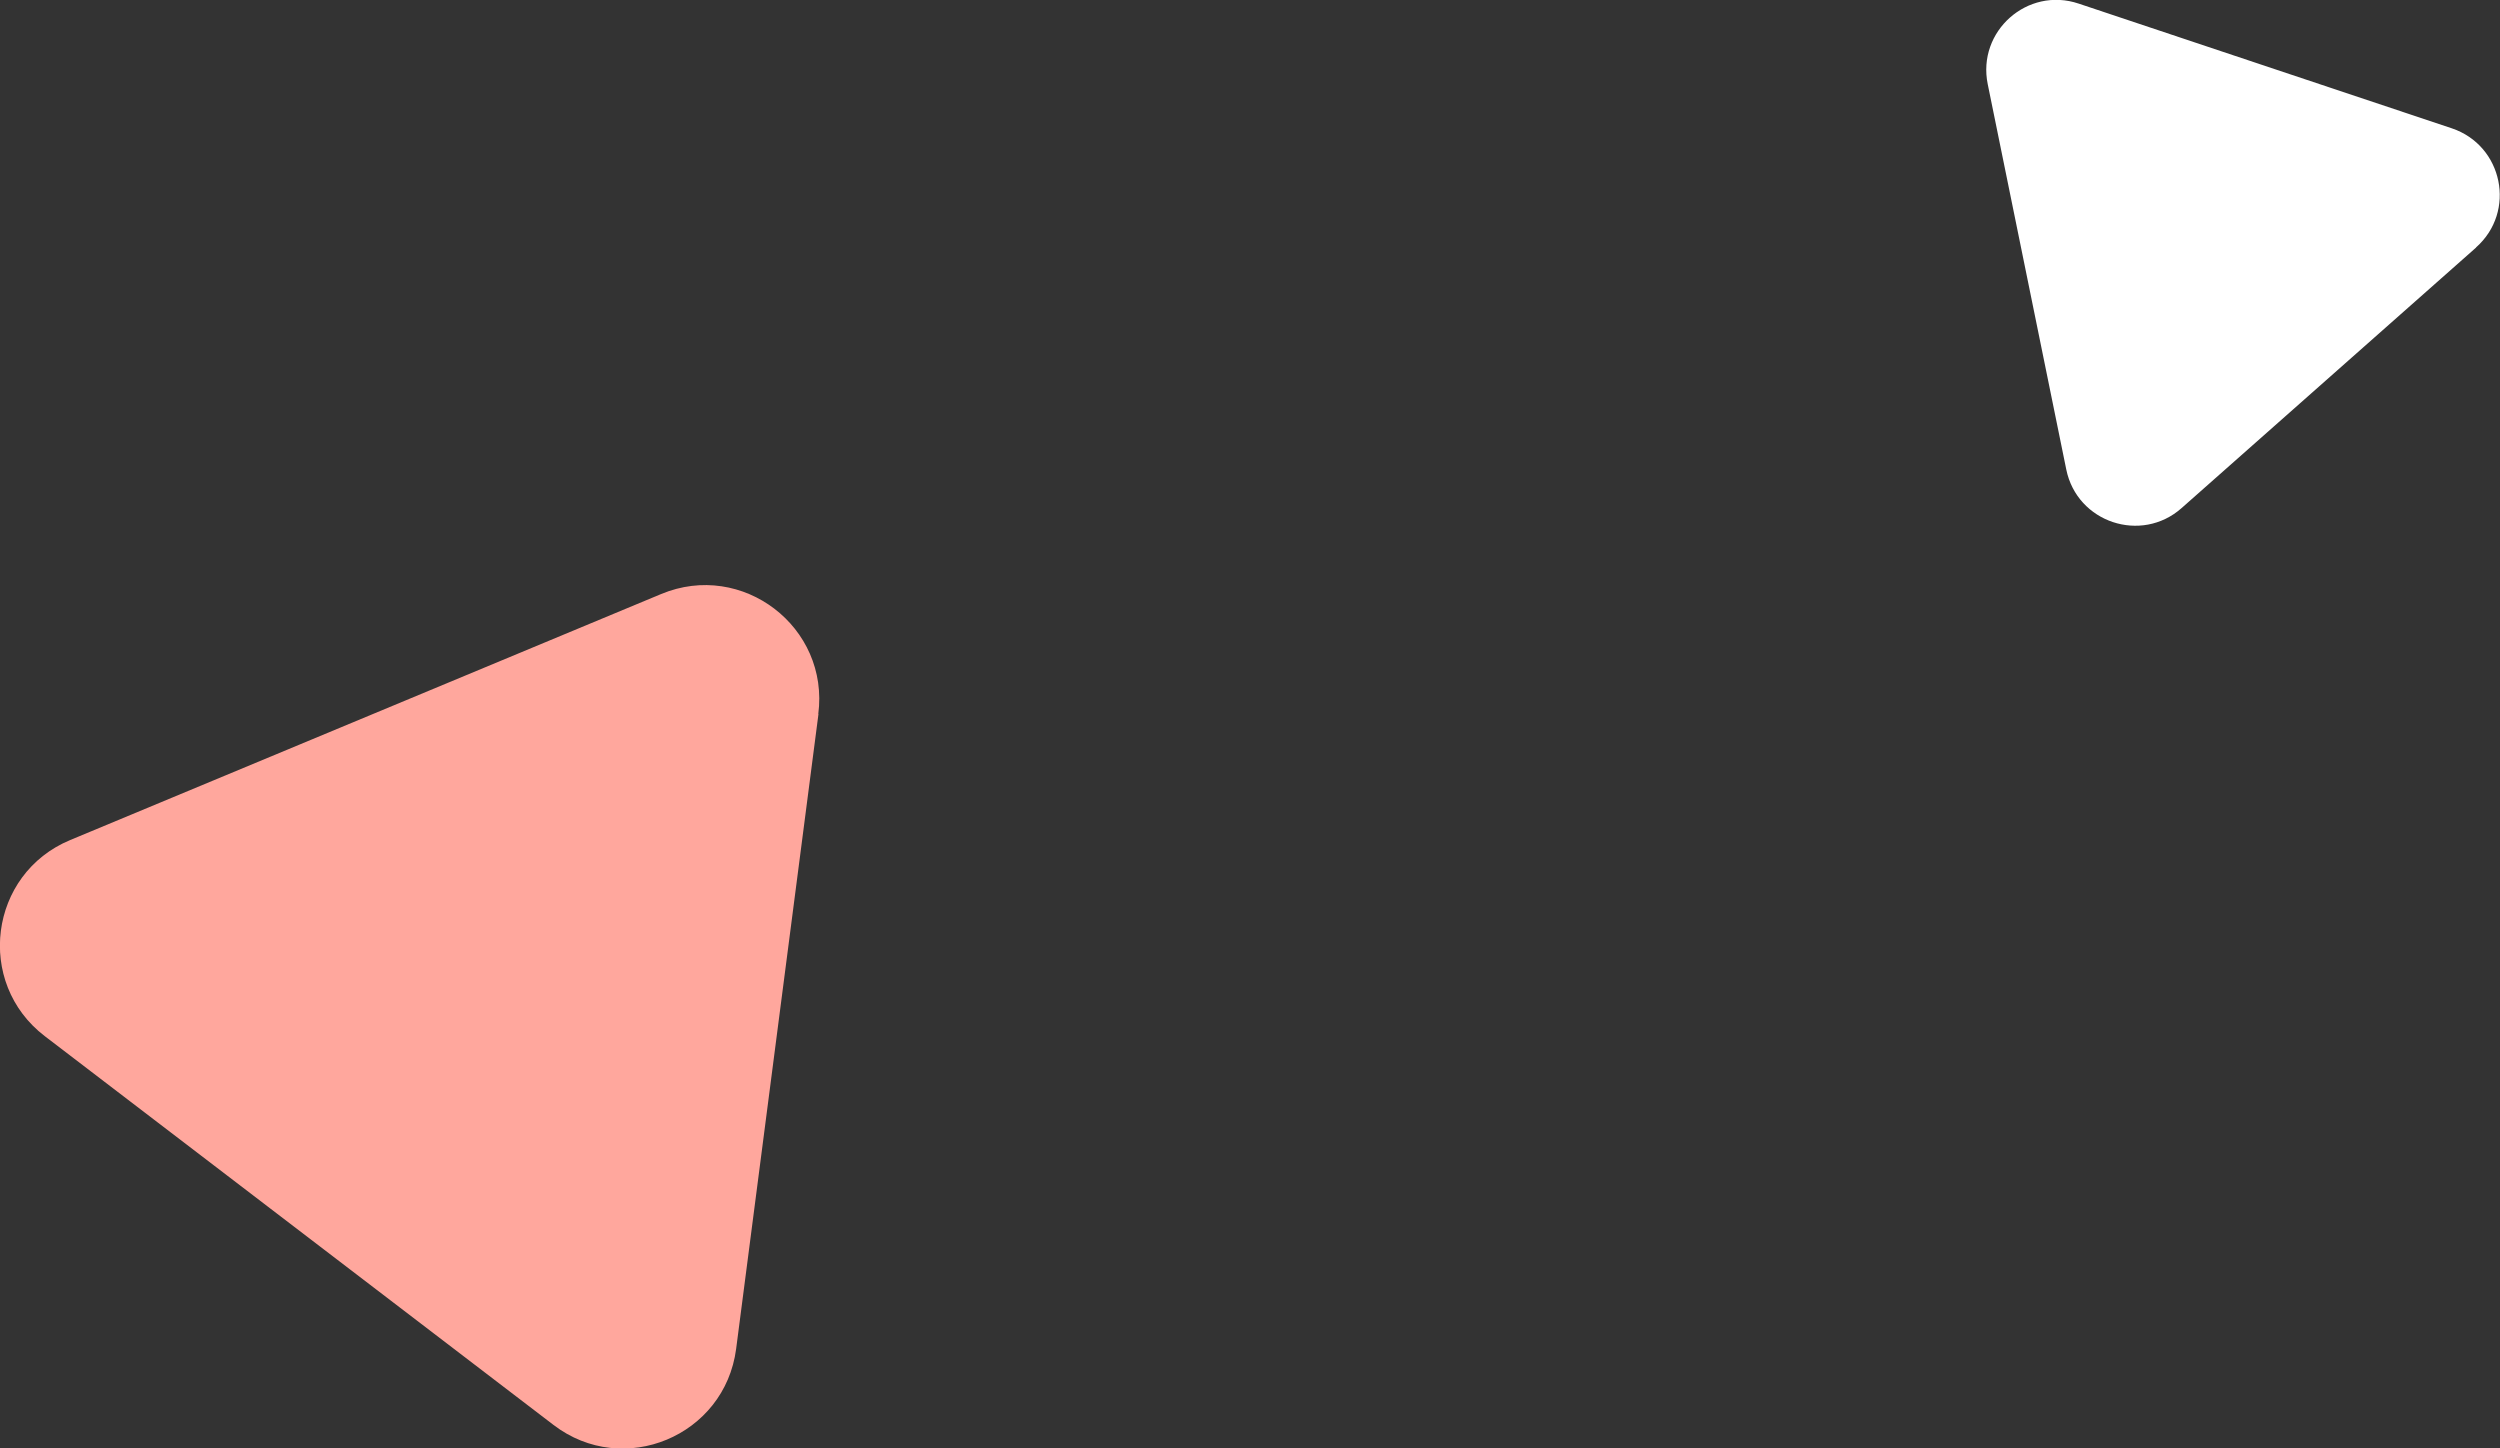
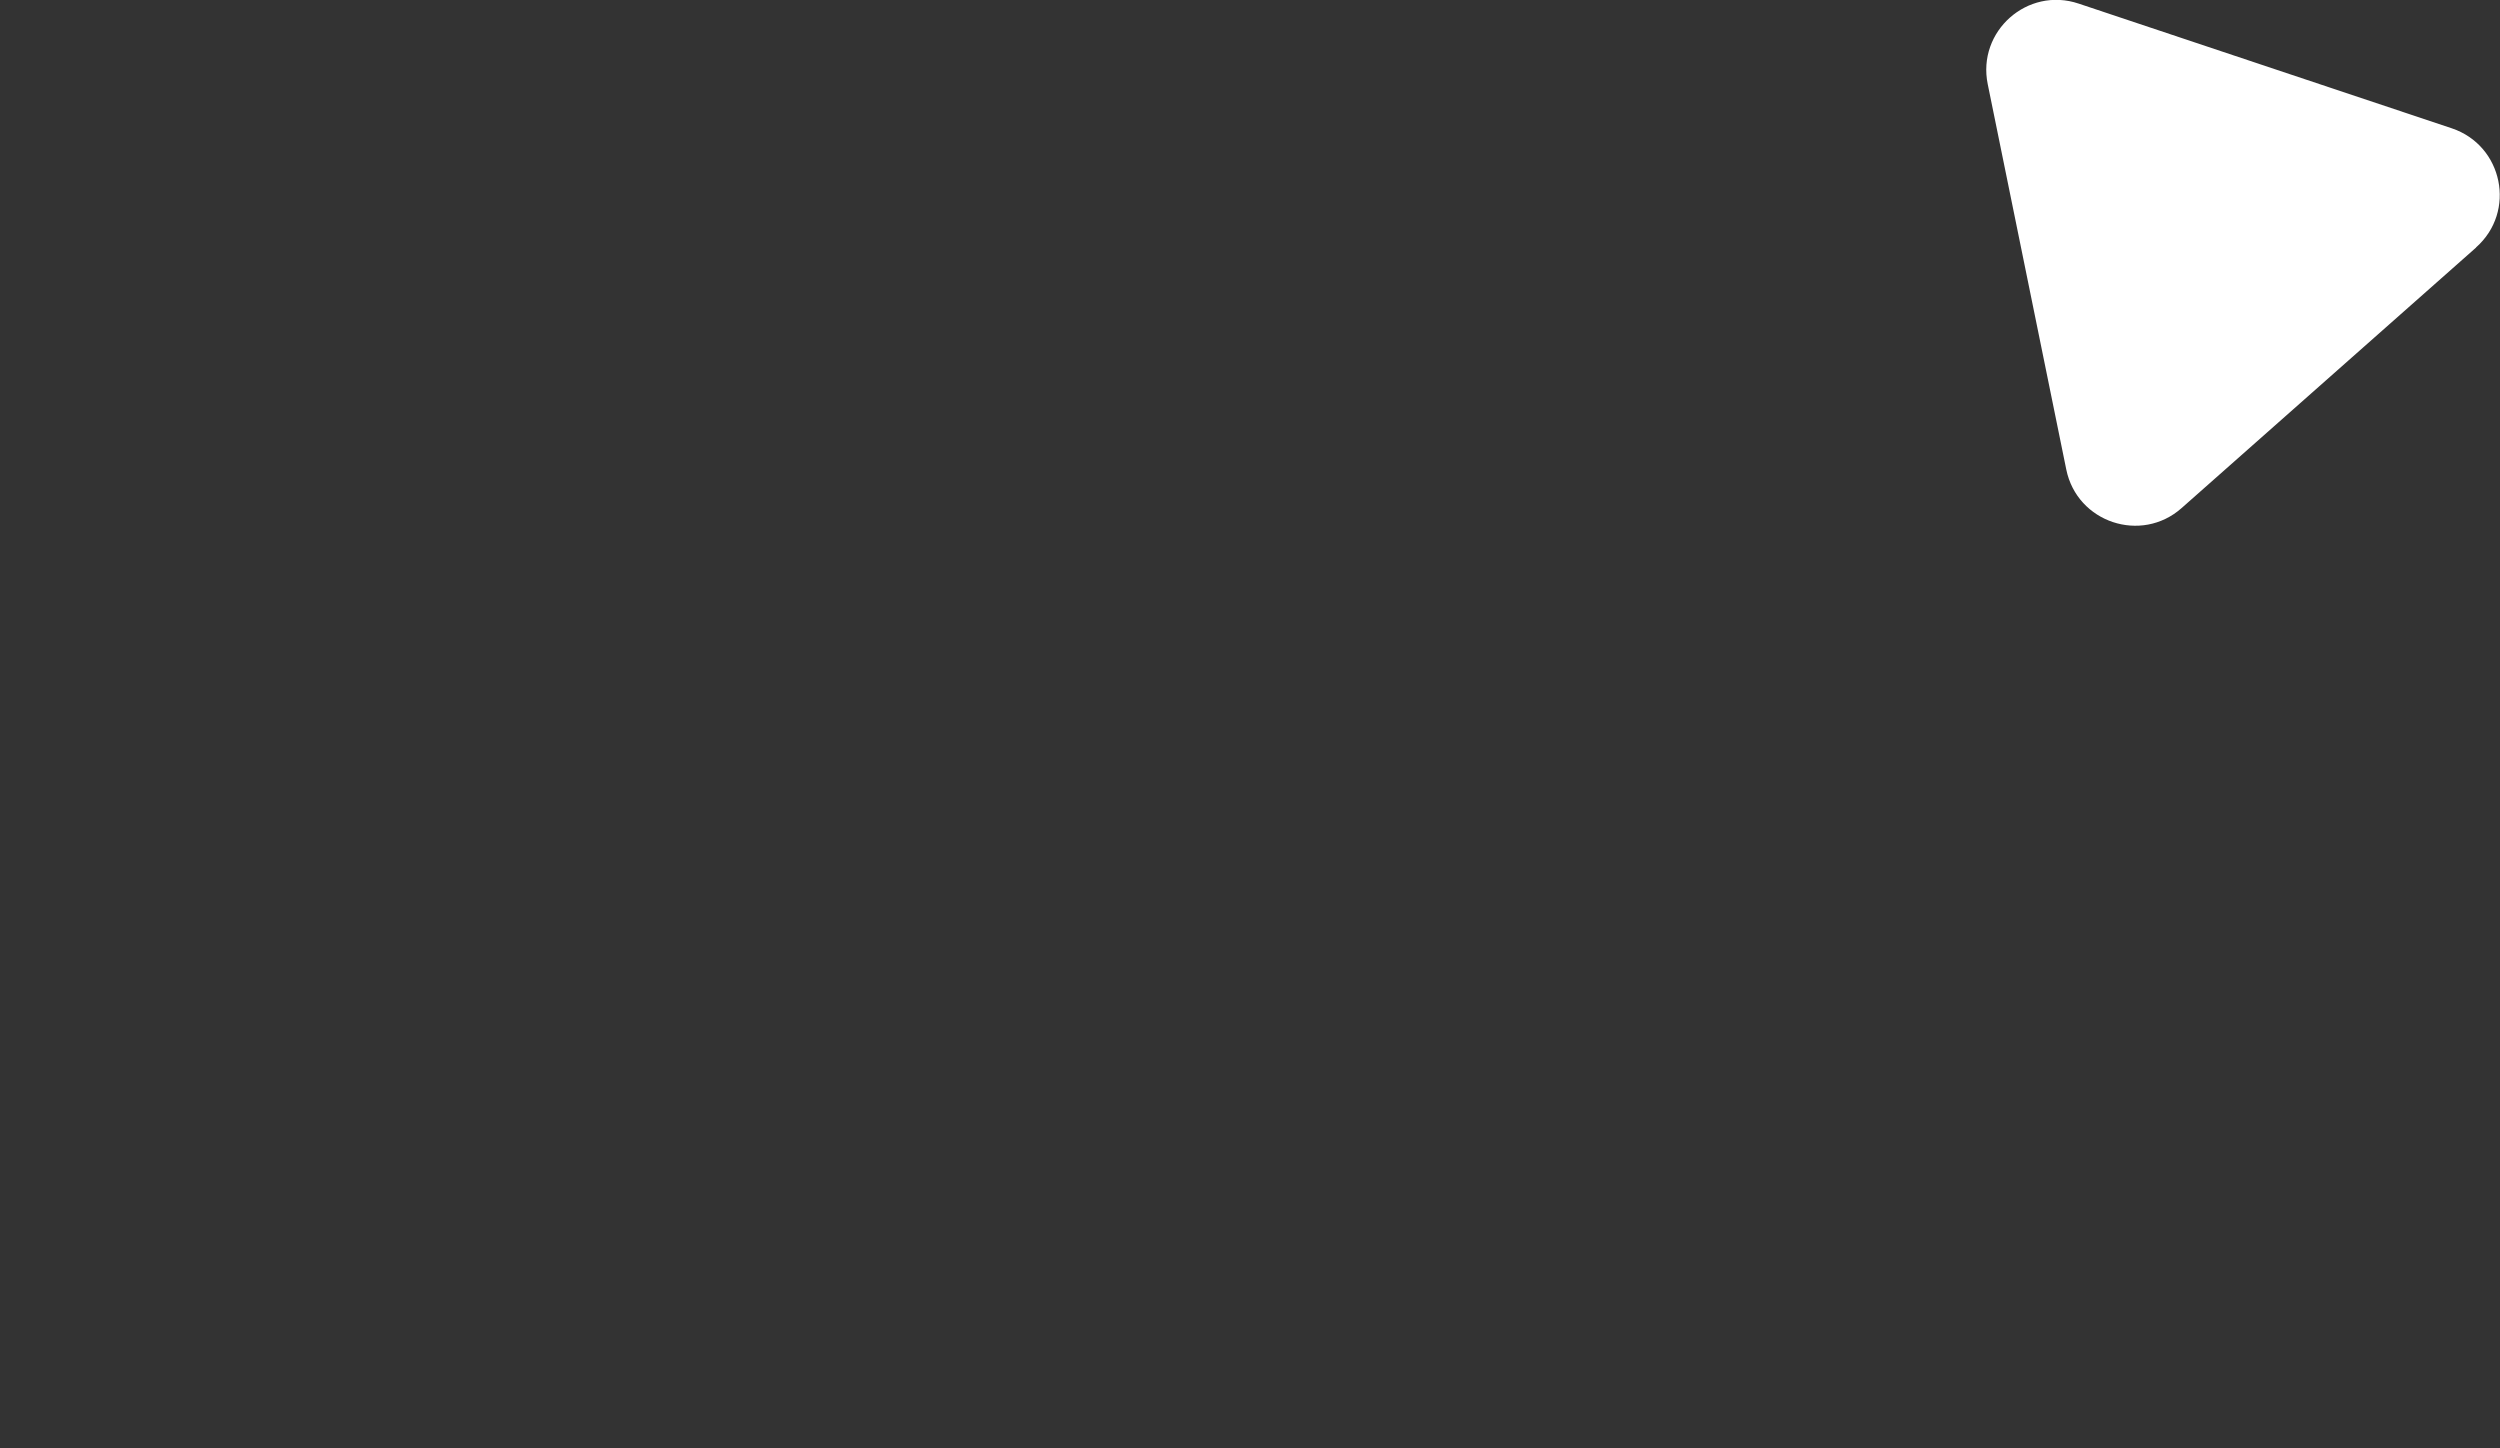
<svg xmlns="http://www.w3.org/2000/svg" id="_レイヤー_2" data-name="レイヤー_2" width="125.08" height="72.47" viewBox="0 0 125.08 72.47">
  <rect x="0" y="0" width="125.08" height="72.47" fill="#333333" stroke="none" />
  <defs>
    <style>
      .cls-1 {
        fill: #ffa79d;
      }

      .cls-2 {
        fill: #fff;
      }
    </style>
  </defs>
  <g id="image">
    <g>
      <path class="cls-2" d="M123.89,12.38l-14.74,13.04c-2.02,1.79-5.23.72-5.77-1.93l-3.93-19.28c-.54-2.65,1.99-4.89,4.55-4.03l18.67,6.24c2.56.86,3.24,4.17,1.21,5.96Z" />
-       <path class="cls-1" d="M40.95,35.72l-4.12,31.77c-.57,4.36-5.64,6.48-9.14,3.8L2.24,51.84c-3.49-2.67-2.79-8.12,1.27-9.81l29.57-12.31c4.06-1.69,8.43,1.65,7.86,6.01Z" />
    </g>
  </g>
</svg>